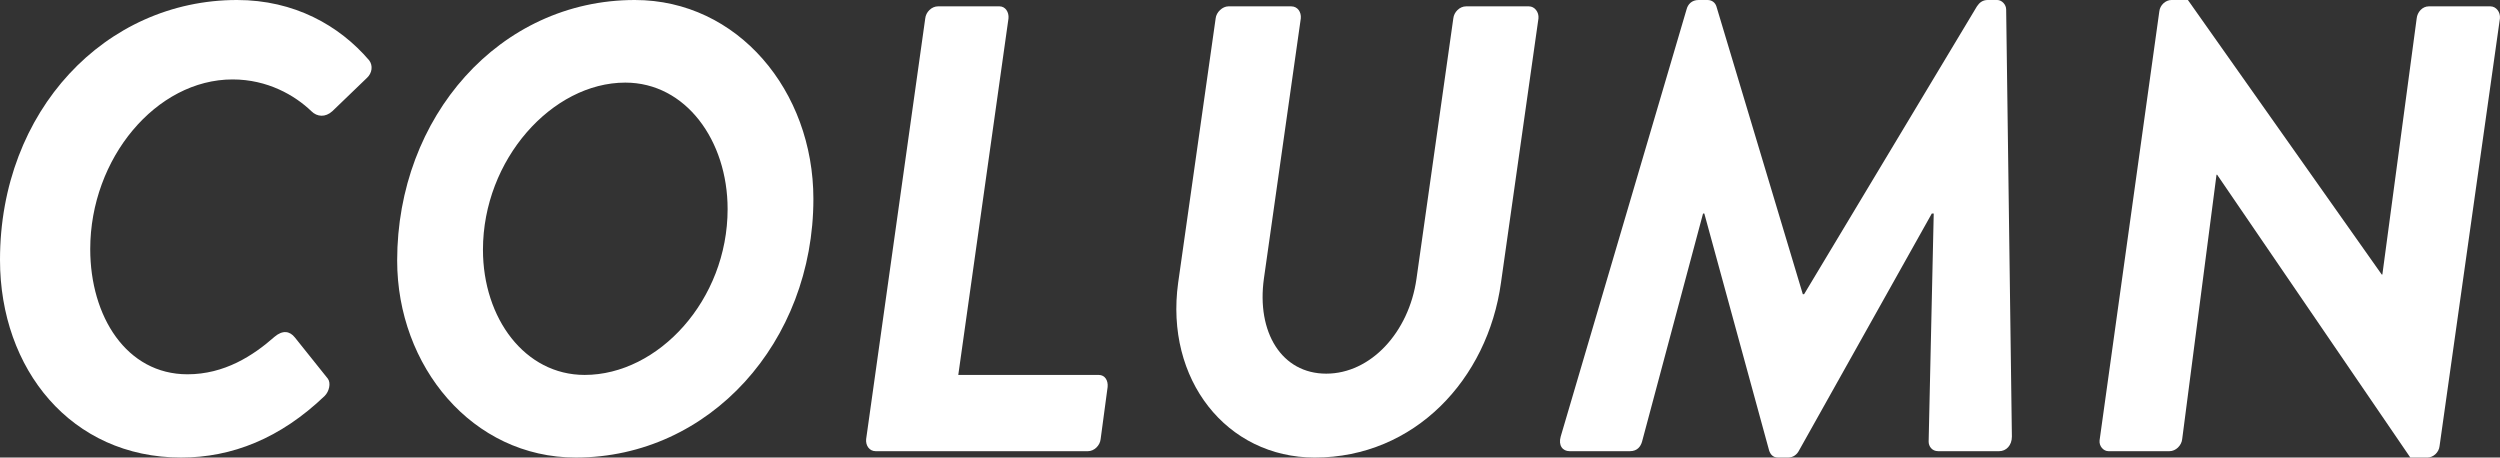
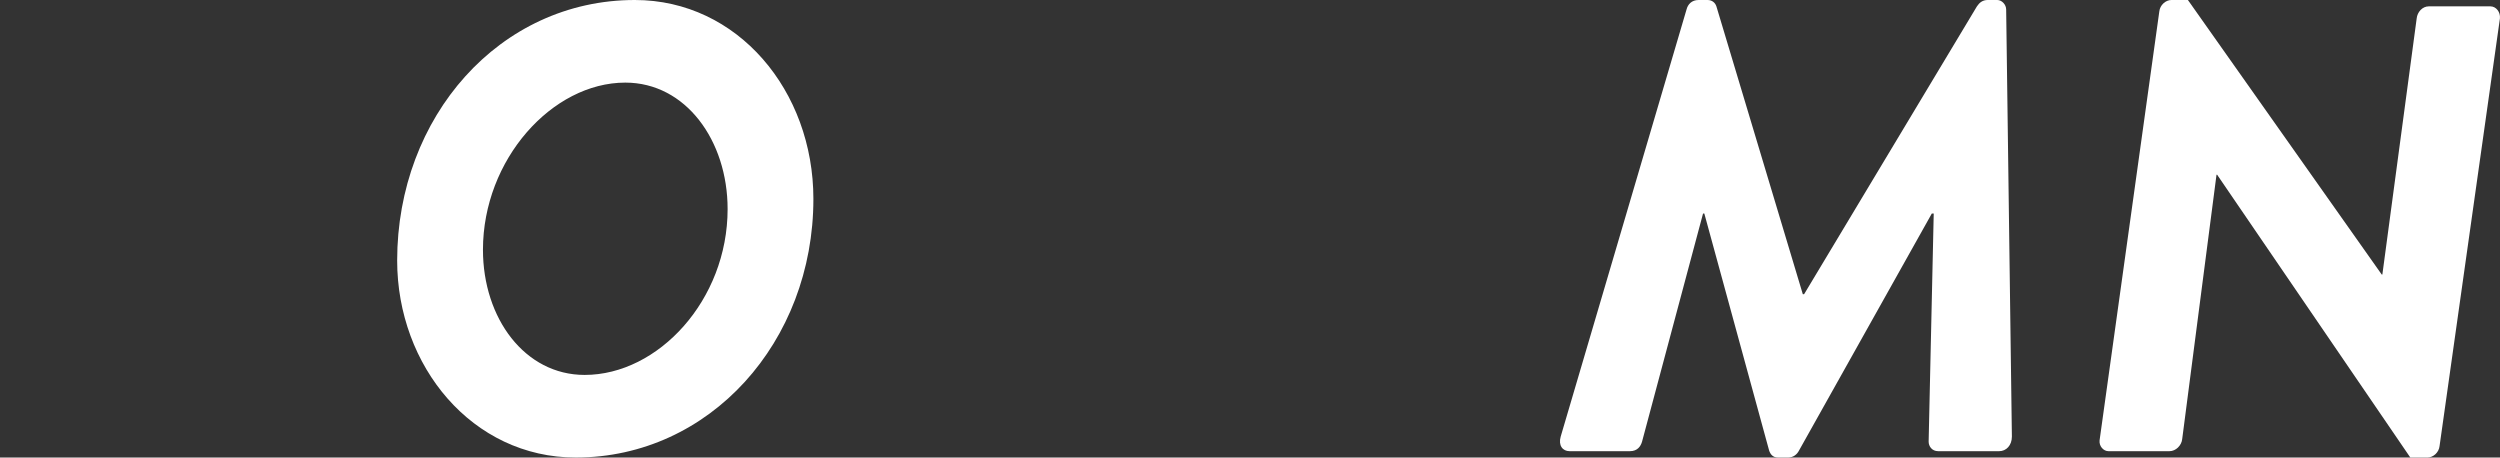
<svg xmlns="http://www.w3.org/2000/svg" id="_レイヤー_2" data-name="レイヤー 2" width="314.73" height="57.6" viewBox="0 0 314.73 57.6">
  <rect x="0" y="0" width="314.73" height="57.6" fill="#333333" stroke="none" />
  <defs>
    <style>
      .cls-1 {
        fill: #fff;
      }
    </style>
  </defs>
  <g id="_レイヤー_2-2" data-name="レイヤー 2">
    <g>
-       <path class="cls-1" d="M29.84,0c7.2,0,12.88,3.2,16.64,7.6.48.64.4,1.6-.32,2.24l-4.32,4.16c-.88.8-1.92.72-2.64,0-2.08-2-5.52-4-9.92-4-9.6,0-17.92,9.92-17.92,21.36,0,8.48,4.56,15.76,12.24,15.76,4.64,0,8.24-2.32,10.96-4.72,1.04-.88,1.92-.72,2.56.08l4.16,5.2c.4.56.16,1.6-.4,2.16-5.6,5.36-11.68,7.76-18.08,7.76C8.96,57.6,0,46.48,0,32.72,0,13.92,13.28,0,29.84,0Z" />
      <path class="cls-1" d="M79.92,0c12.96,0,22.48,11.44,22.48,25.04,0,18-13.04,32.56-29.92,32.56-13.04,0-22.48-11.52-22.48-24.8C50,14.72,62.88,0,79.92,0ZM91.6,26.32c0-8.64-5.28-15.92-12.88-15.92-9.2,0-17.92,9.68-17.92,21.04,0,8.64,5.28,15.76,12.8,15.76,9.28,0,18-9.44,18-20.88Z" />
-       <path class="cls-1" d="M116.48,2.32c.08-.8.8-1.52,1.6-1.52h7.76c.72,0,1.2.72,1.12,1.52l-6.32,44.88h17.68c.8,0,1.2.72,1.12,1.52l-.88,6.56c-.08.8-.8,1.52-1.6,1.52h-26.72c-.8,0-1.28-.72-1.2-1.52l7.44-52.96Z" />
-       <path class="cls-1" d="M153.04,2.32c.08-.8.88-1.52,1.6-1.52h7.92c.8,0,1.28.72,1.2,1.52l-4.64,32.72c-.96,6.8,2.24,12,7.84,12s10.4-5.2,11.36-11.92l4.64-32.8c.08-.8.8-1.52,1.6-1.52h7.92c.72,0,1.28.72,1.2,1.52l-4.72,33.28c-1.68,12.16-10.88,22-23.44,22-11.12,0-18.88-9.84-17.2-22l4.72-33.28Z" />
      <path class="cls-1" d="M212.32,1.2c.16-.64.64-1.2,1.52-1.2h1.12c.56,0,.96.32,1.12.8l10.88,36.24h.16L248.88.8c.32-.48.72-.8,1.36-.8h1.2c.56,0,1.12.56,1.12,1.2l.72,53.76c0,1.12-.72,1.84-1.6,1.84h-7.68c-.8,0-1.2-.64-1.2-1.2l.64-28.72h-.24l-16.72,29.84c-.24.48-.72.88-1.36.88h-1.28c-.64,0-.96-.4-1.12-.88l-8.16-29.84h-.16l-7.68,28.72c-.16.56-.56,1.2-1.52,1.2h-7.6c-.88,0-1.44-.72-1.12-1.84L212.32,1.2Z" />
      <path class="cls-1" d="M271.84,1.44c.08-.8.8-1.44,1.52-1.44h2.08l24.4,34.56h.08l4.32-32.24c.08-.8.72-1.52,1.52-1.52h7.76c.72,0,1.28.72,1.2,1.52l-7.6,53.84c-.08.8-.8,1.44-1.52,1.44h-2.16l-24.32-35.6h-.08l-4.32,33.28c-.08.8-.8,1.52-1.6,1.52h-7.68c-.64,0-1.2-.64-1.12-1.36l7.52-54Z" />
    </g>
  </g>
</svg>